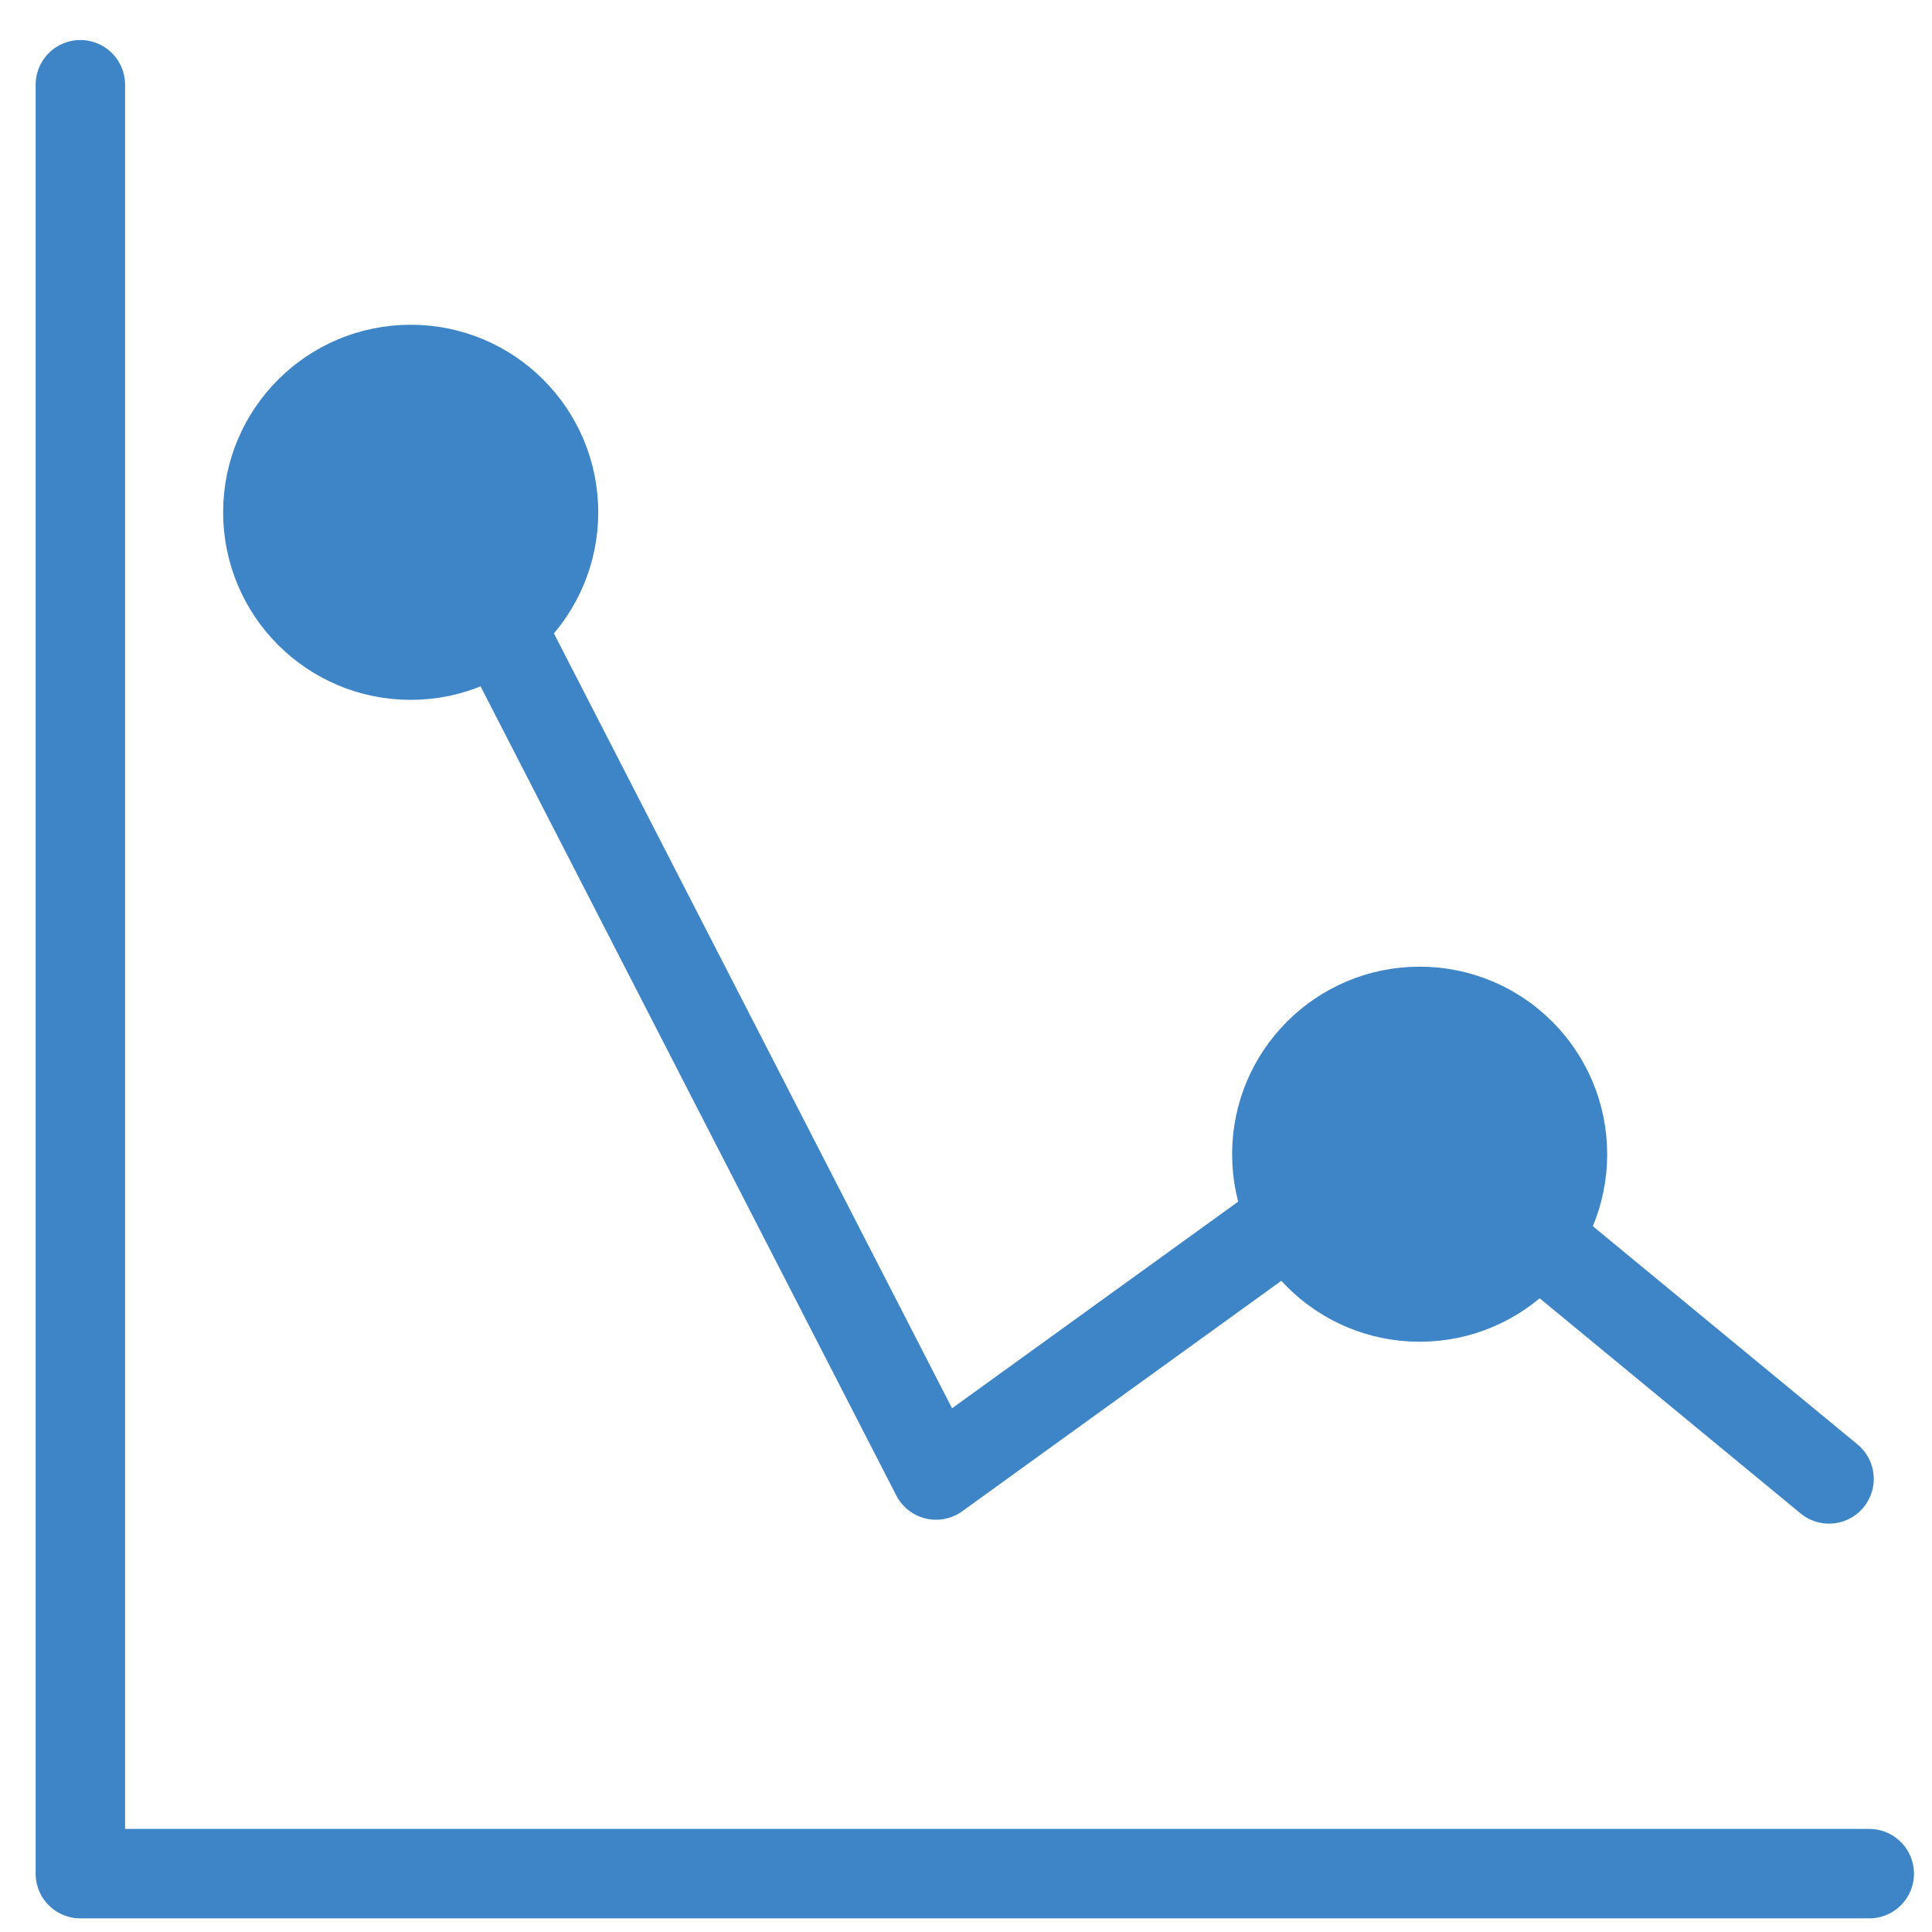
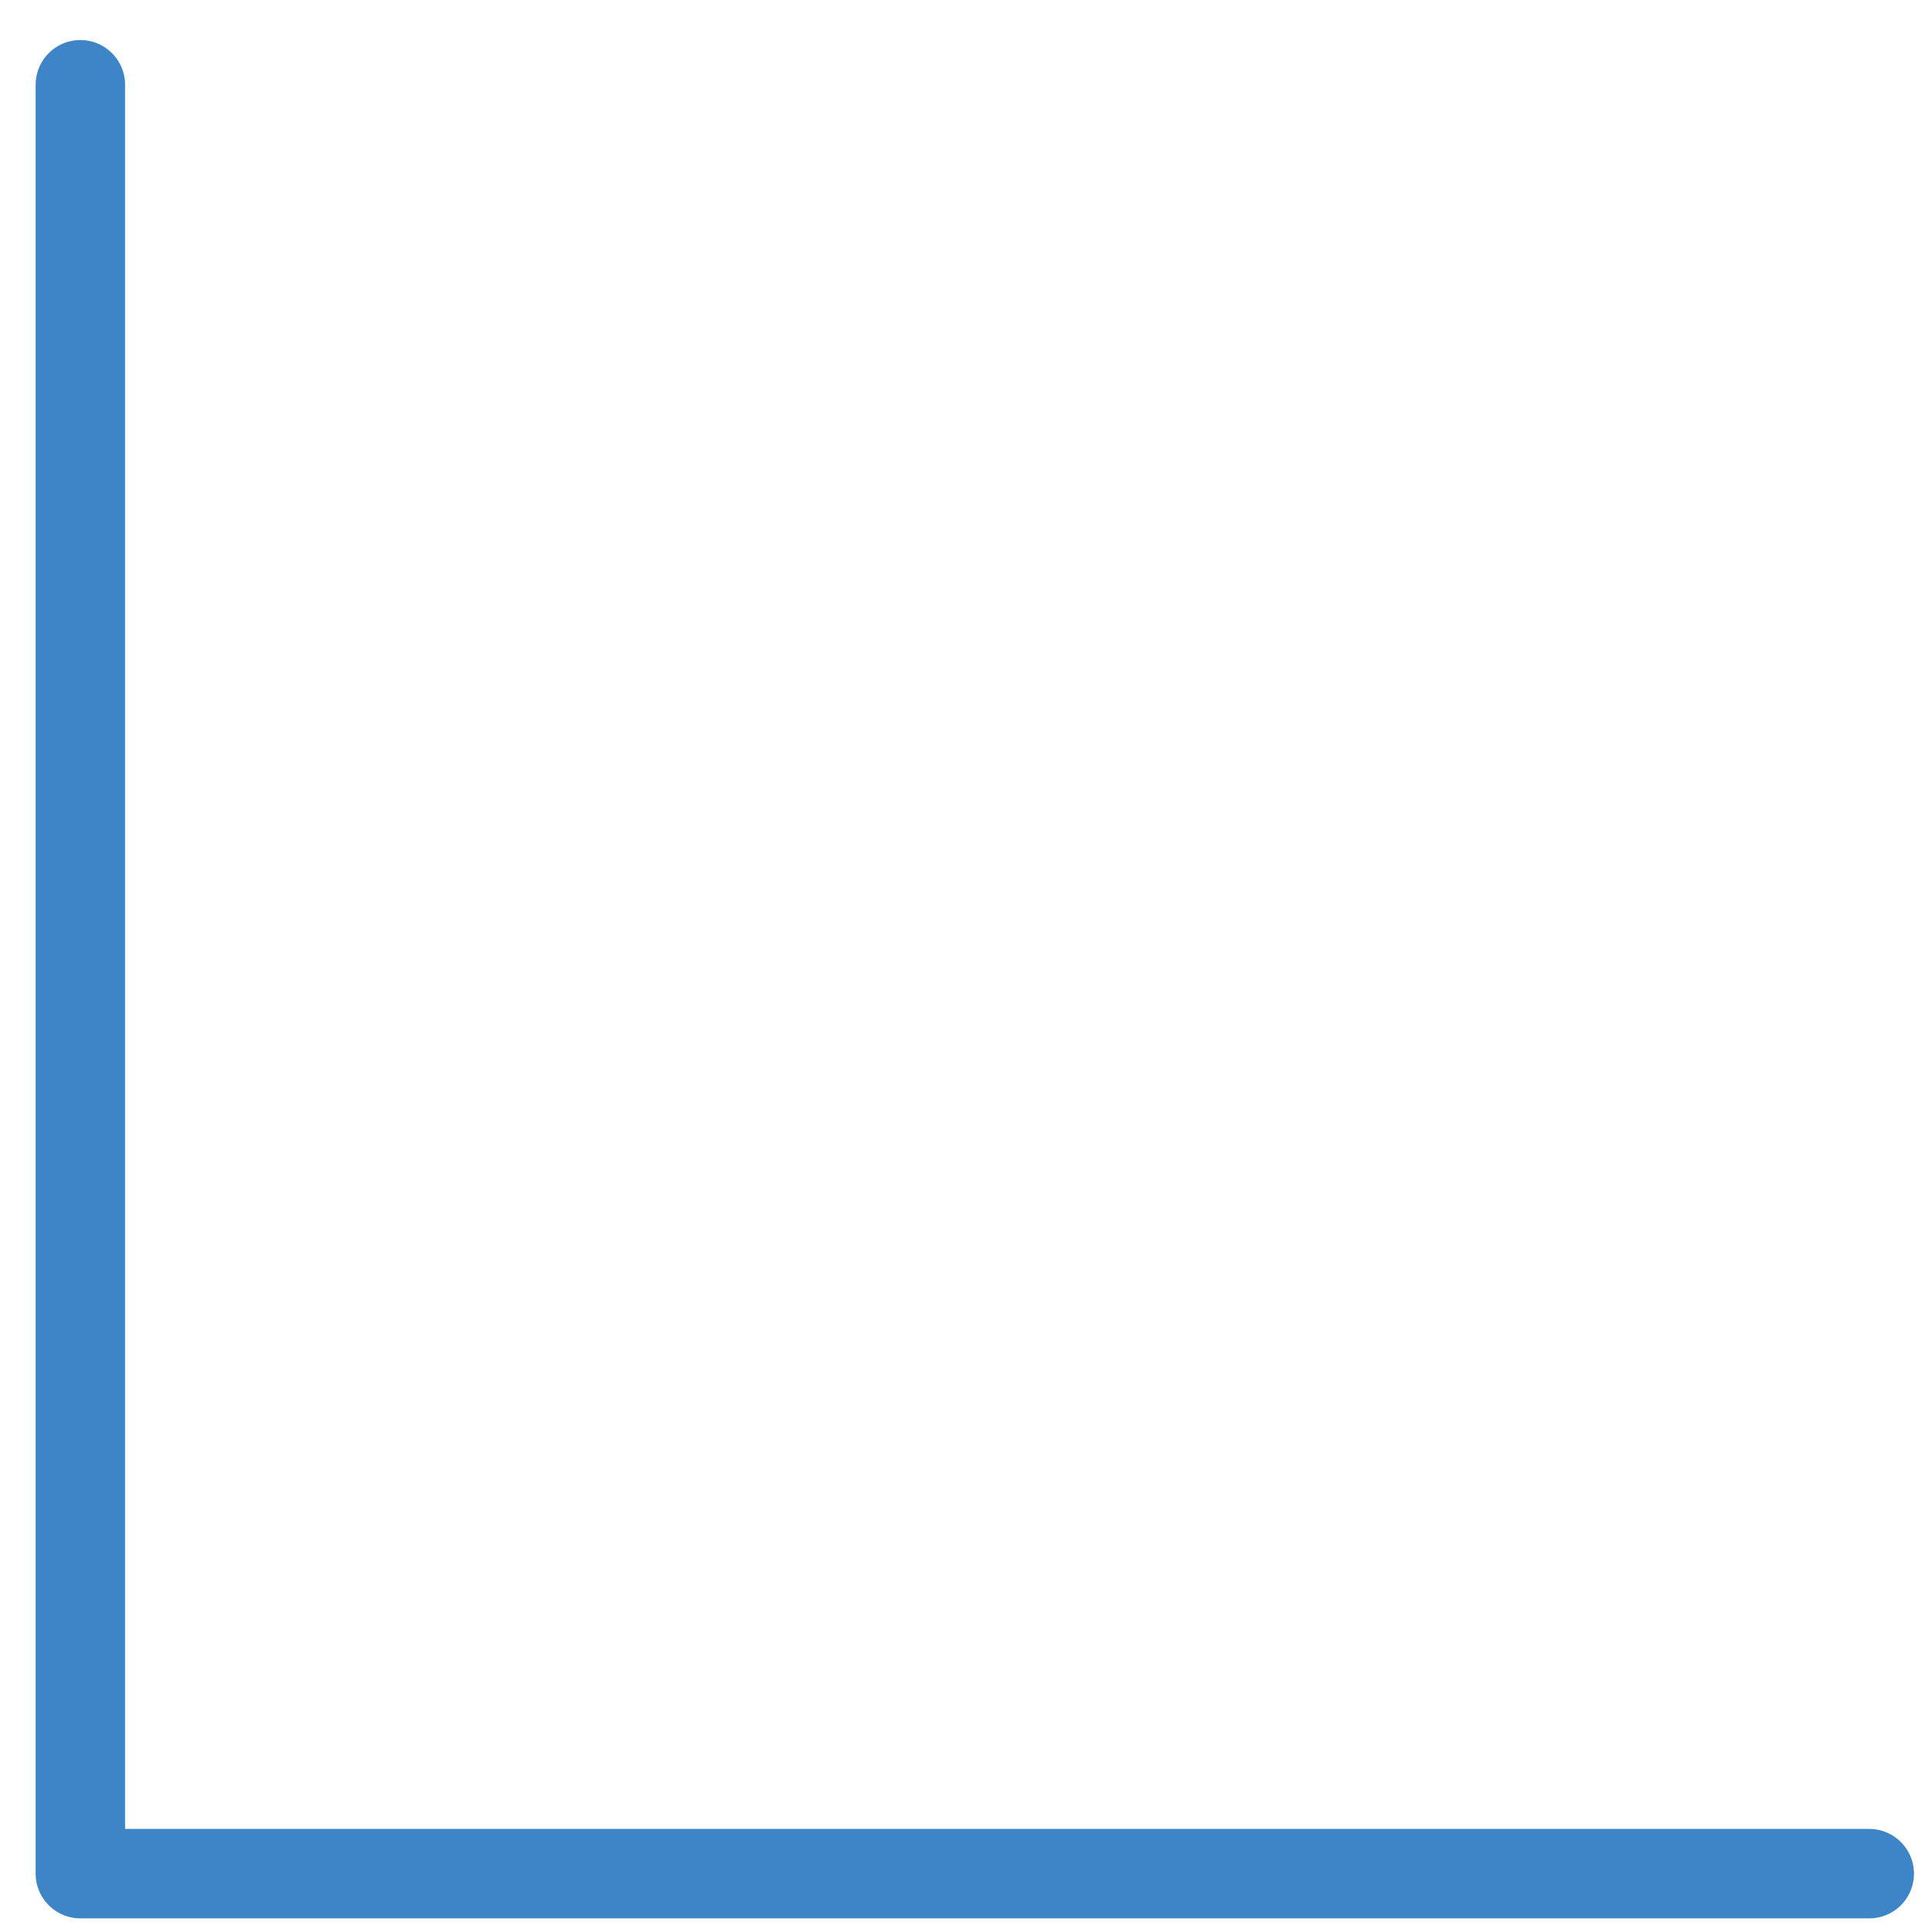
<svg xmlns="http://www.w3.org/2000/svg" width="54" height="54" viewBox="0 0 54 54" fill="none">
  <path d="M2.246 2.369V52.369H52.246" stroke="#3D85C6" stroke-width="2.5" stroke-linecap="round" stroke-linejoin="round" />
-   <path d="M51.122 41.336L39.397 31.669L26.163 41.227L12.188 14.027" stroke="#3D85C6" stroke-width="2.5" stroke-linecap="round" stroke-linejoin="round" />
-   <path d="M39.679 36.252C41.884 36.252 43.671 34.465 43.671 32.261C43.671 30.056 41.884 28.269 39.679 28.269C37.475 28.269 35.688 30.056 35.688 32.261C35.688 34.465 37.475 36.252 39.679 36.252Z" fill="#3D85C6" stroke="#3D85C6" stroke-width="2.5" stroke-linecap="round" stroke-linejoin="round" />
-   <path d="M11.479 18.311C13.684 18.311 15.471 16.524 15.471 14.319C15.471 12.114 13.684 10.327 11.479 10.327C9.274 10.327 7.487 12.114 7.487 14.319C7.487 16.524 9.274 18.311 11.479 18.311Z" fill="#3D85C6" stroke="#3D85C6" stroke-width="2.5" stroke-linecap="round" stroke-linejoin="round" />
</svg>